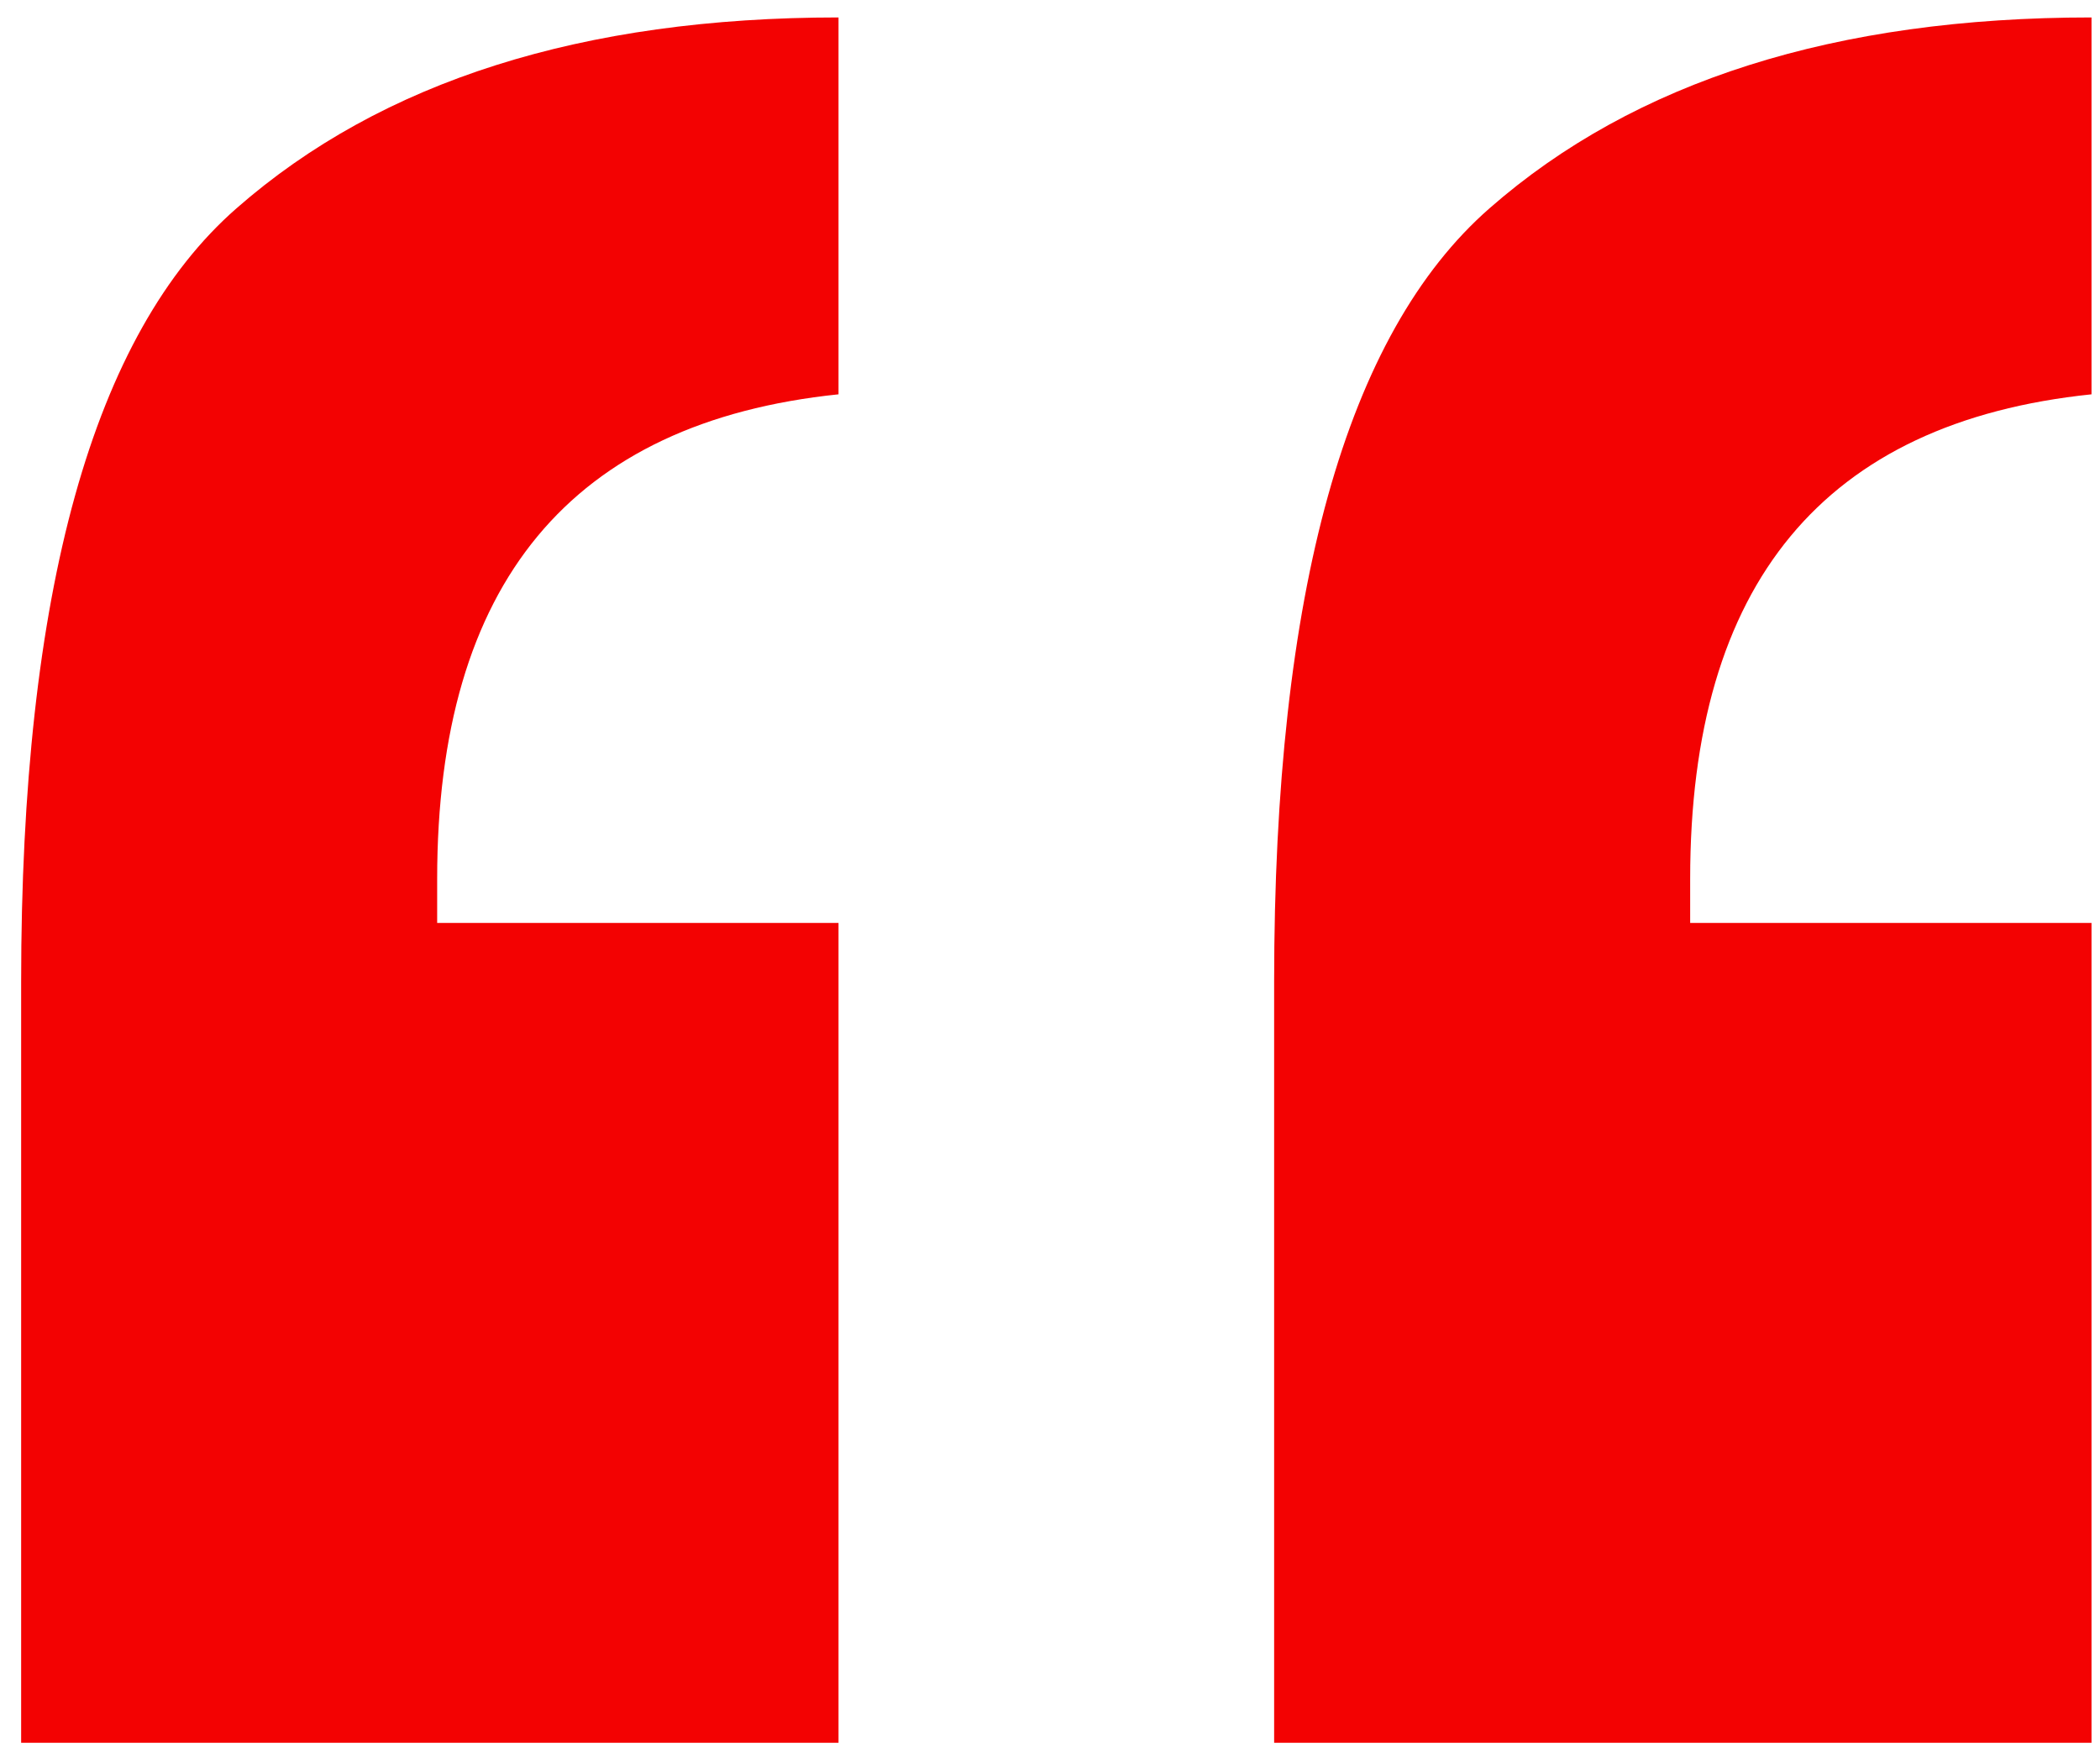
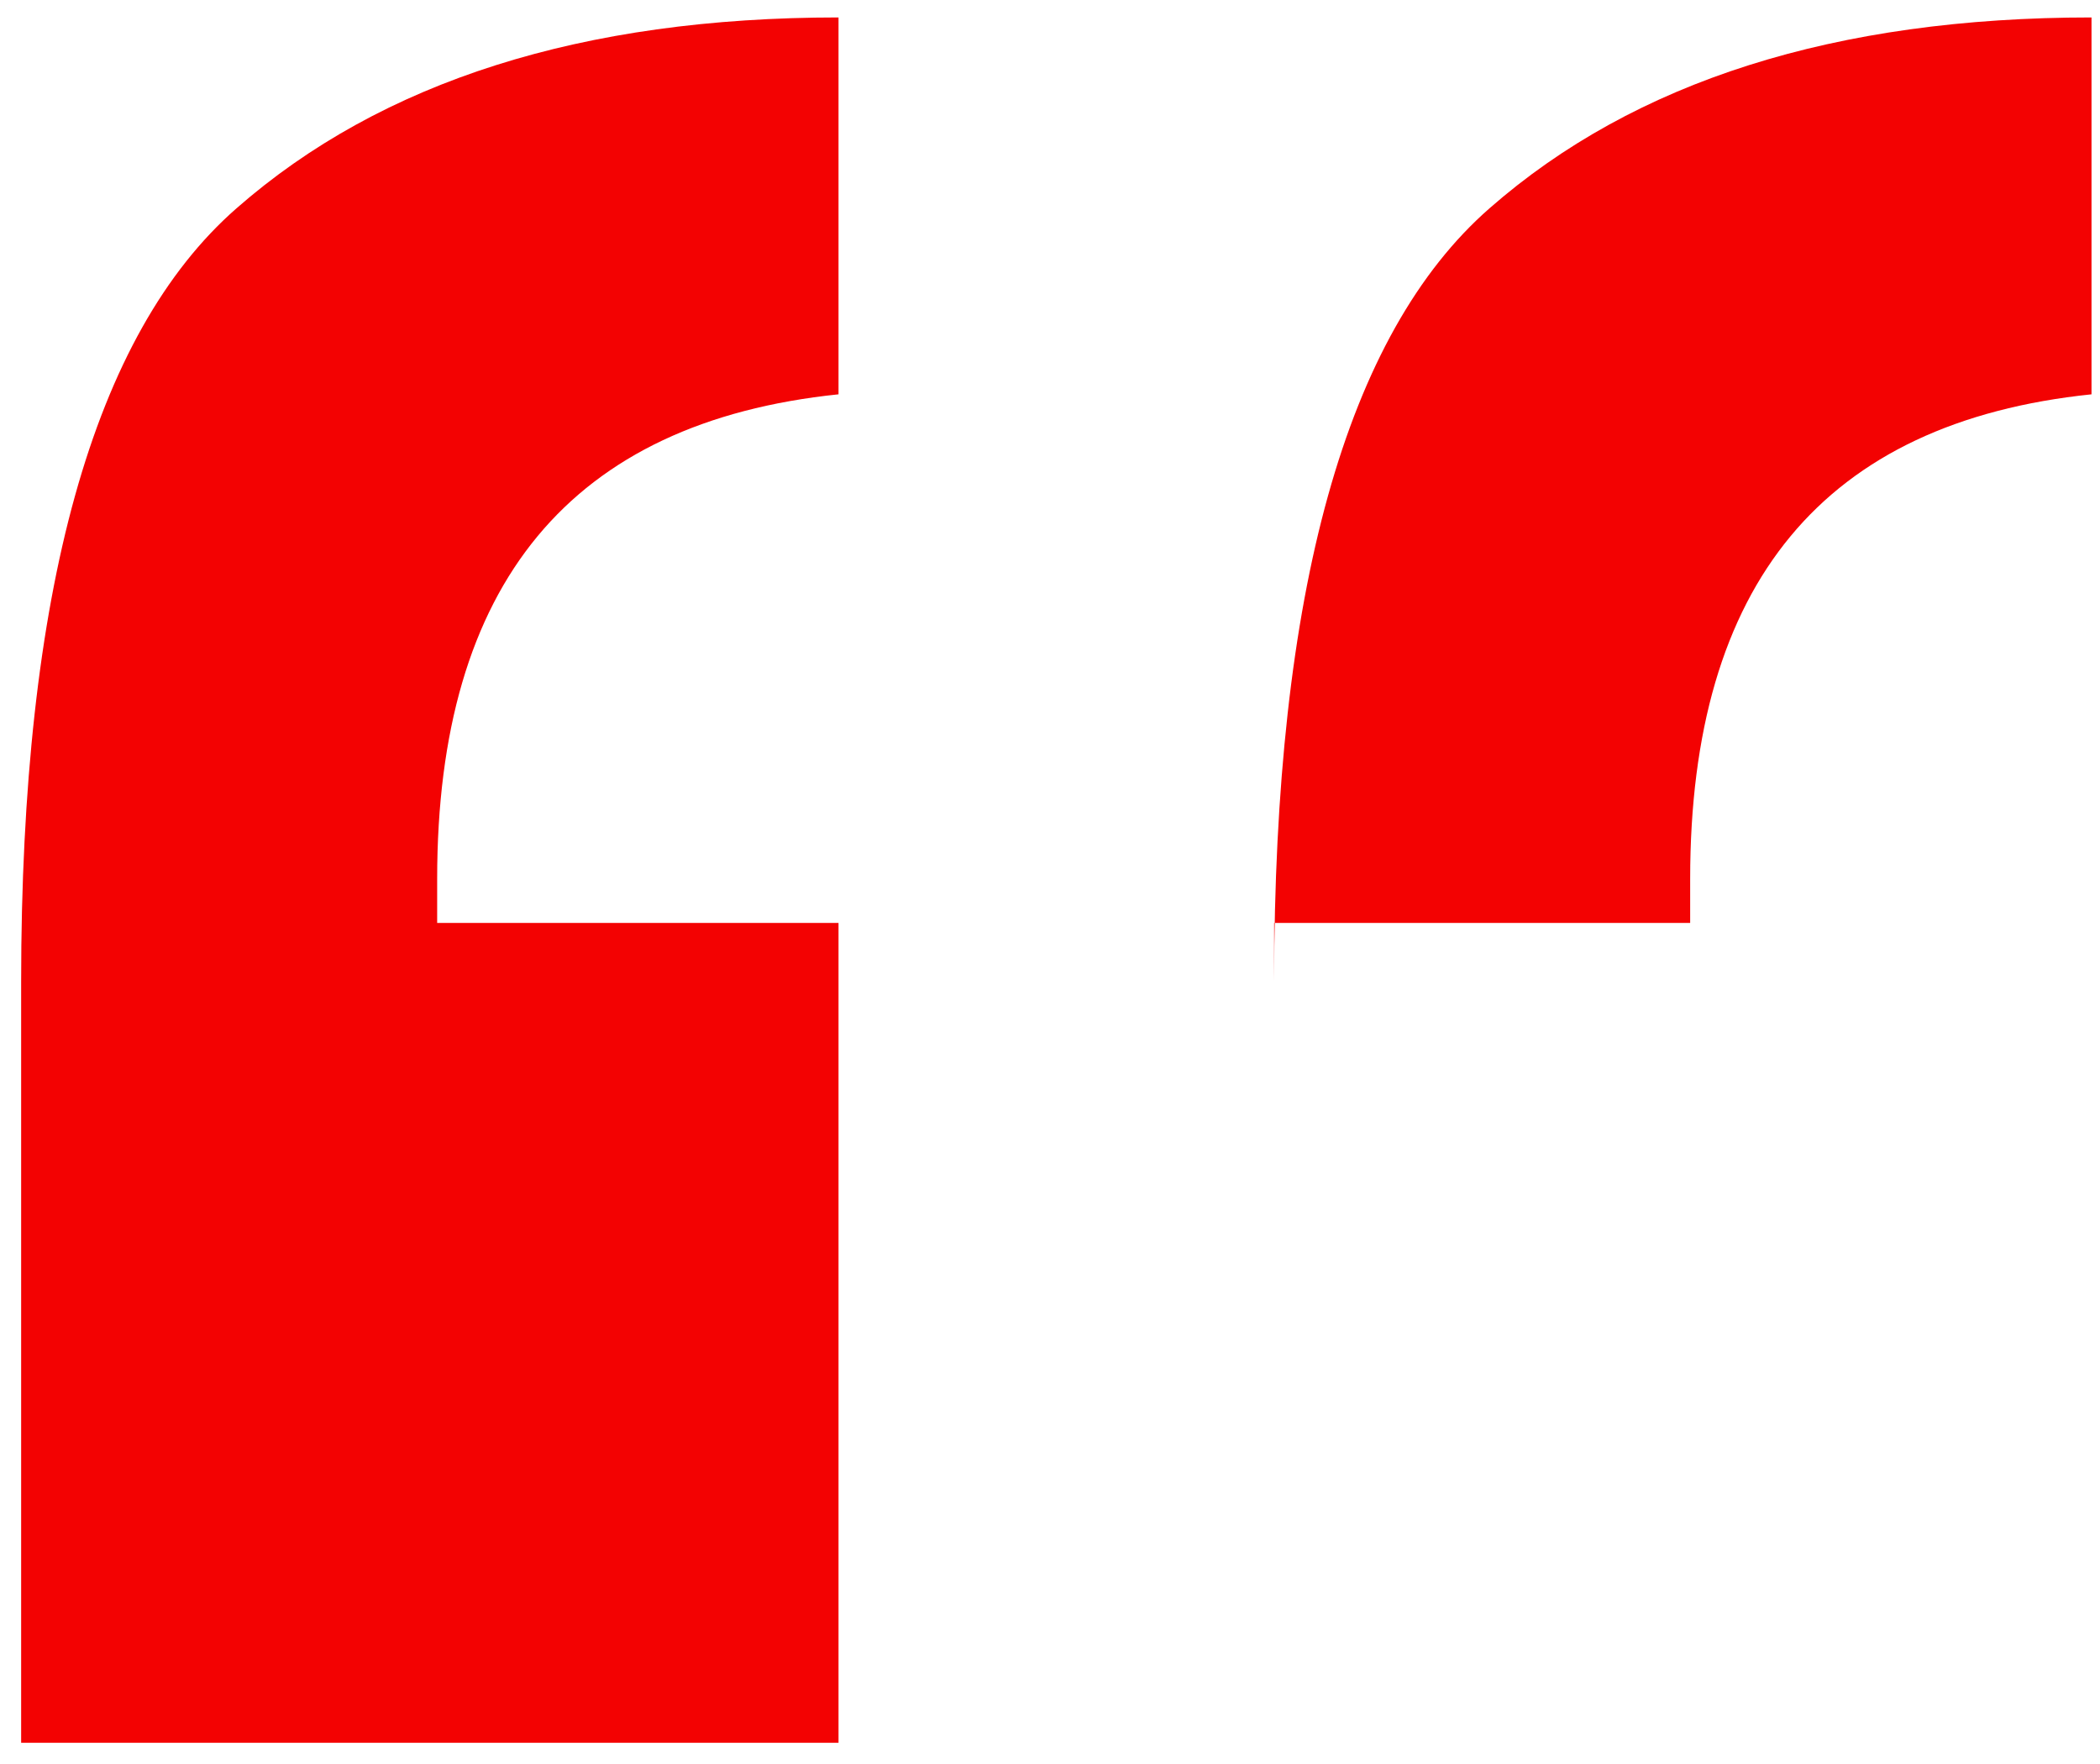
<svg xmlns="http://www.w3.org/2000/svg" width="75" height="63" viewBox="0 0 75 63" fill="none">
-   <path d="M29.947 0.623V14.083C20.391 15.074 15.613 20.842 15.613 31.389V32.962H29.947V62.242H0.755V35.06C0.755 21.134 3.319 11.927 8.446 7.44C13.632 2.896 20.799 0.623 29.947 0.623ZM74.697 0.623V14.083C65.141 15.074 60.363 20.842 60.363 31.389V32.962H74.697V62.242H45.505V35.06C45.505 21.134 48.069 11.927 53.196 7.44C58.382 2.896 65.549 0.623 74.697 0.623Z" fill="#F30202" />
+   <path d="M29.947 0.623V14.083C20.391 15.074 15.613 20.842 15.613 31.389V32.962H29.947V62.242H0.755V35.06C0.755 21.134 3.319 11.927 8.446 7.44C13.632 2.896 20.799 0.623 29.947 0.623ZM74.697 0.623V14.083C65.141 15.074 60.363 20.842 60.363 31.389V32.962H74.697H45.505V35.06C45.505 21.134 48.069 11.927 53.196 7.44C58.382 2.896 65.549 0.623 74.697 0.623Z" fill="#F30202" />
</svg>